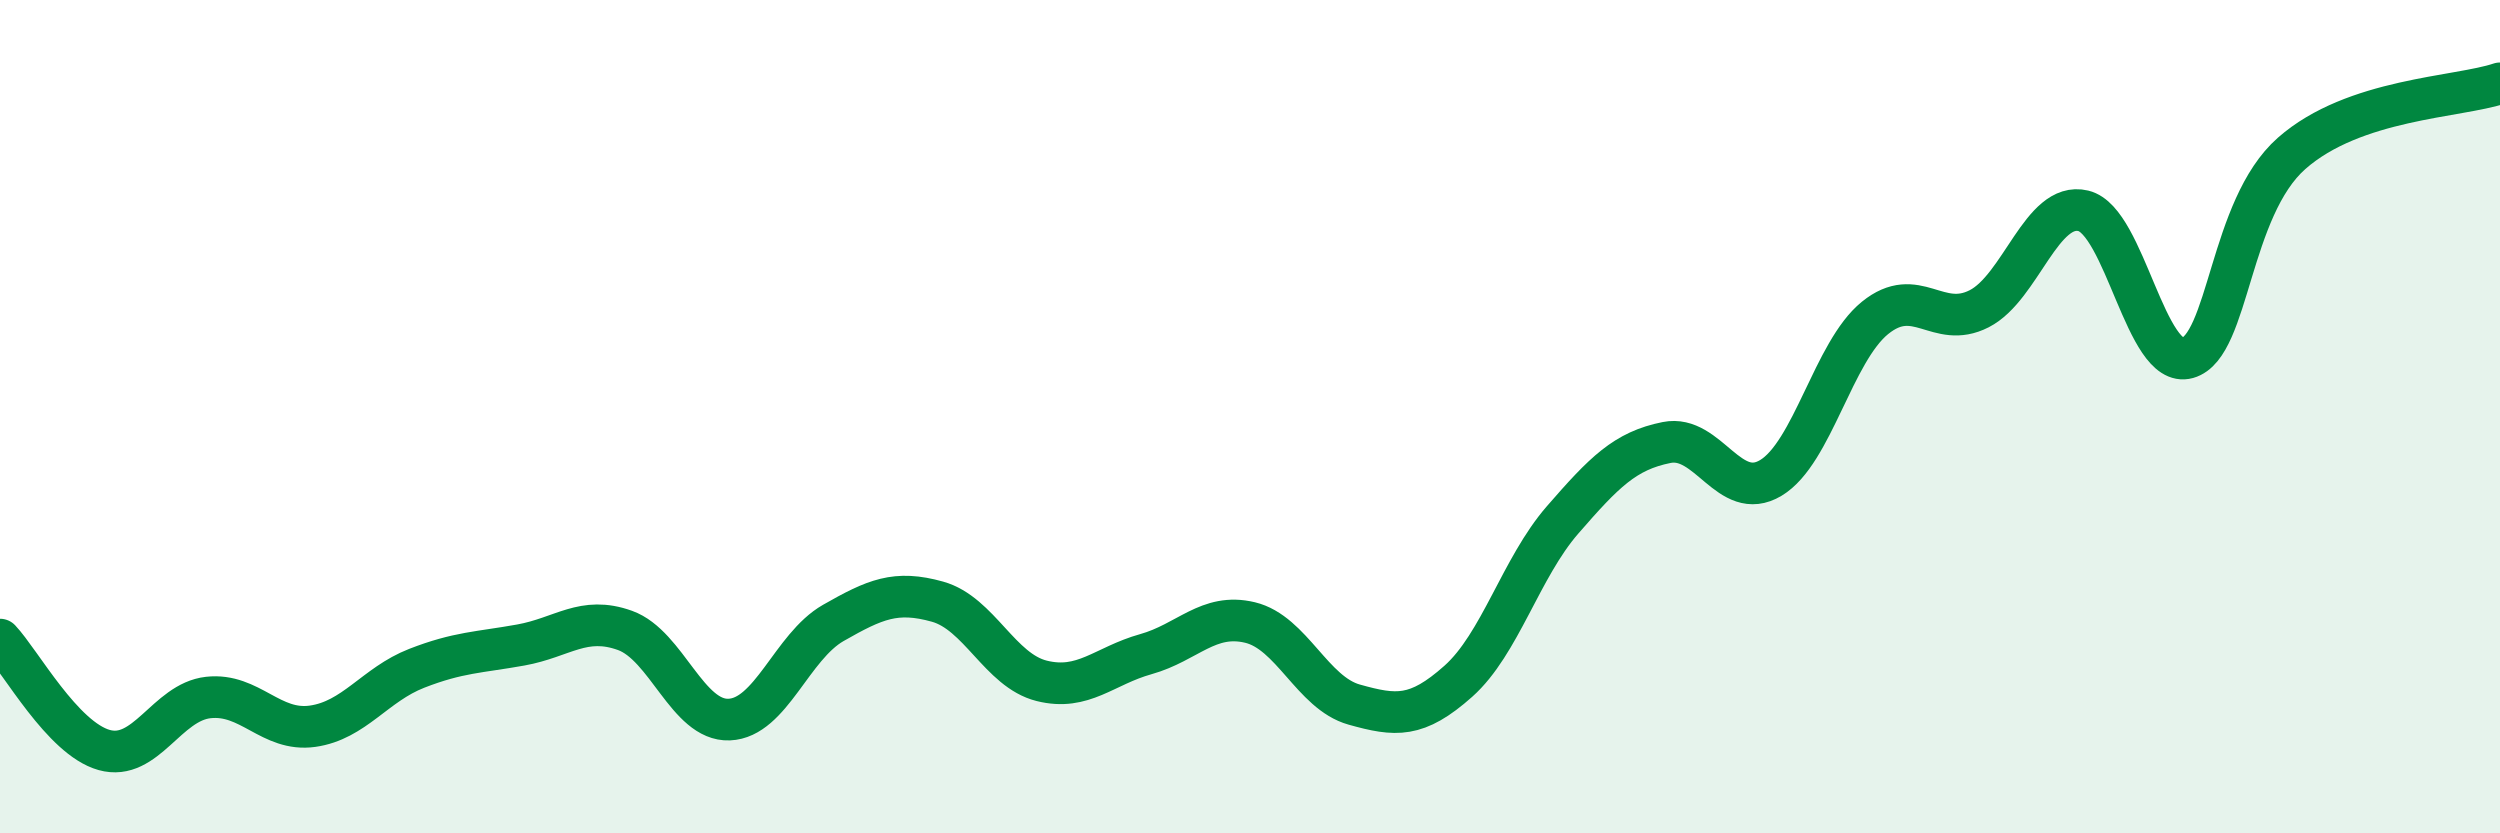
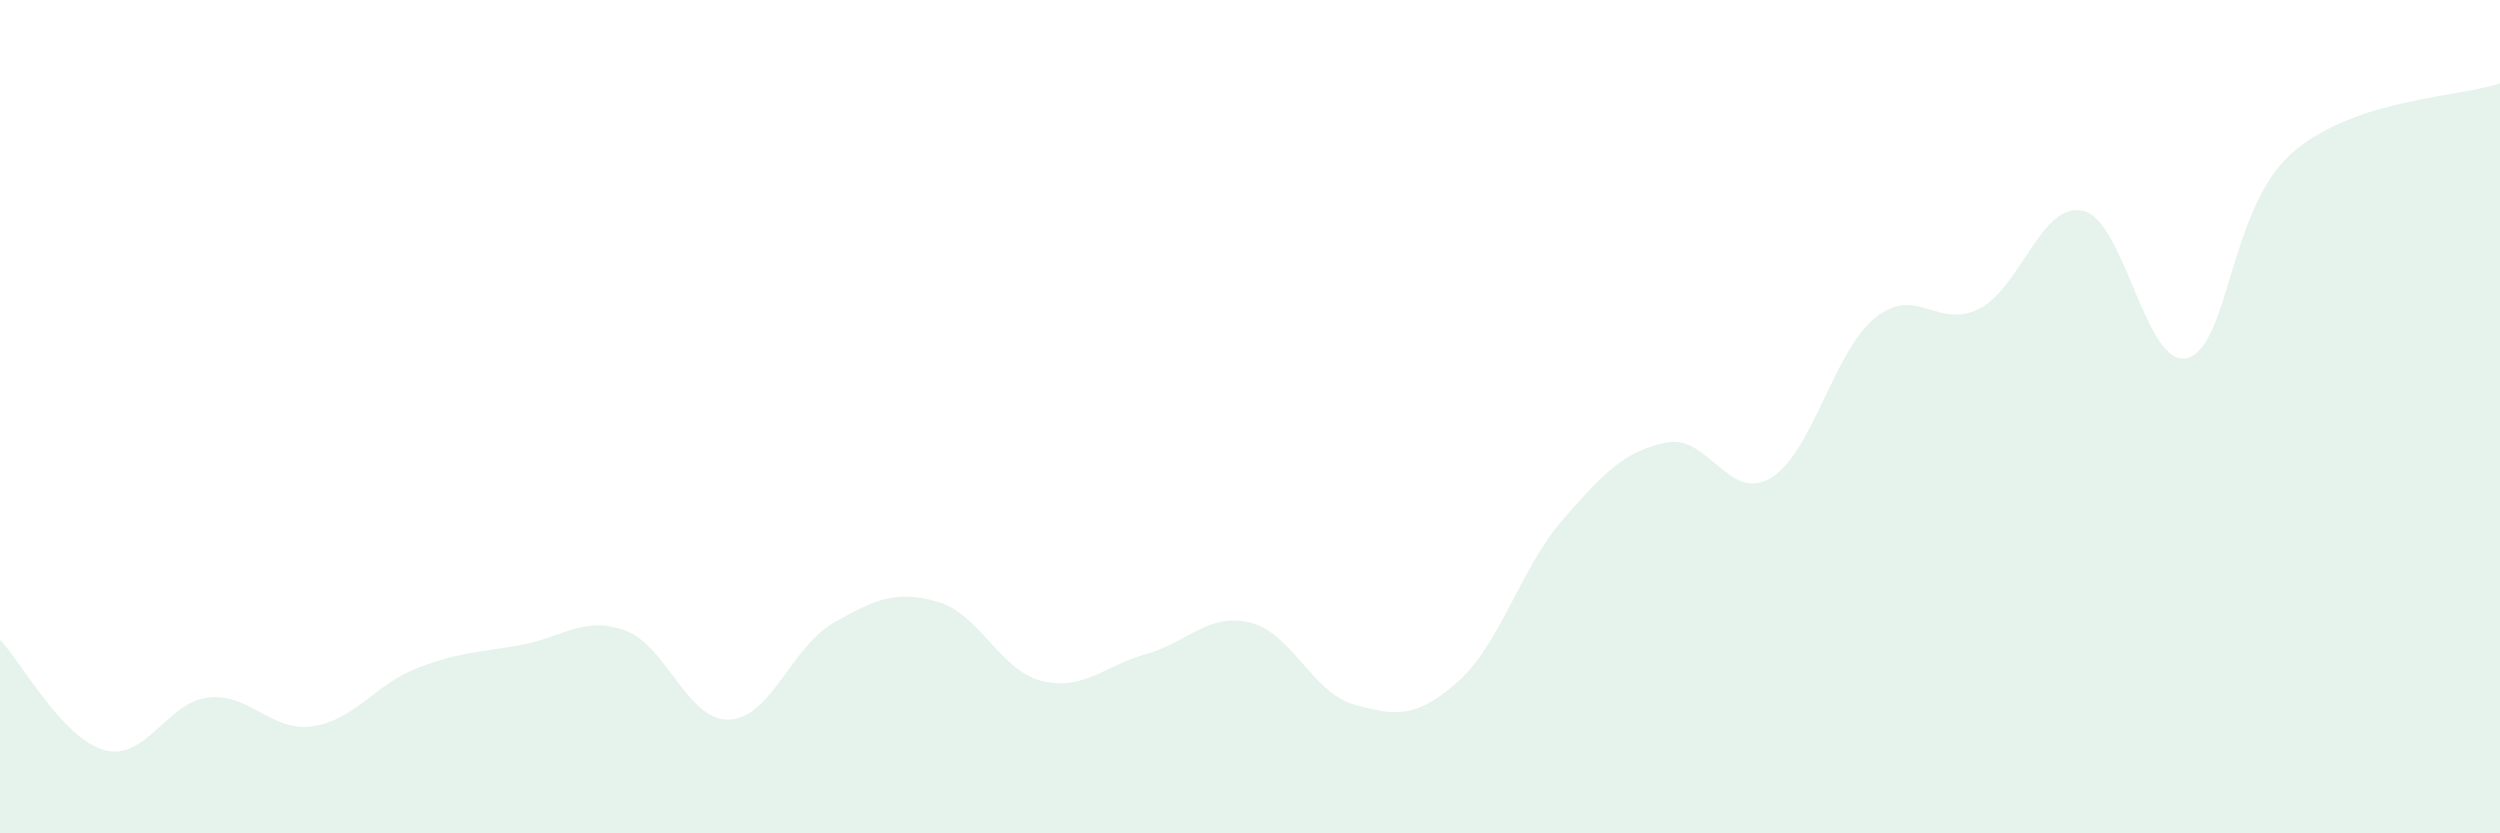
<svg xmlns="http://www.w3.org/2000/svg" width="60" height="20" viewBox="0 0 60 20">
  <path d="M 0,15.35 C 0.5,15.88 1.5,17.72 2.5,18 C 3.5,18.28 4,16.85 5,16.74 C 6,16.63 6.5,17.57 7.5,17.43 C 8.5,17.29 9,16.43 10,16.04 C 11,15.65 11.5,15.66 12.5,15.48 C 13.5,15.3 14,14.77 15,15.13 C 16,15.49 16.5,17.31 17.5,17.27 C 18.5,17.23 19,15.52 20,14.95 C 21,14.38 21.5,14.16 22.5,14.44 C 23.5,14.72 24,16.09 25,16.34 C 26,16.59 26.5,15.98 27.5,15.7 C 28.5,15.42 29,14.7 30,14.94 C 31,15.18 31.5,16.63 32.5,16.91 C 33.5,17.19 34,17.24 35,16.35 C 36,15.46 36.5,13.63 37.5,12.48 C 38.5,11.33 39,10.82 40,10.62 C 41,10.42 41.5,12.07 42.5,11.47 C 43.5,10.87 44,8.44 45,7.63 C 46,6.82 46.5,7.92 47.5,7.41 C 48.5,6.9 49,4.82 50,5.06 C 51,5.3 51.5,8.87 52.5,8.59 C 53.5,8.31 53.5,5 55,3.68 C 56.5,2.36 59,2.34 60,2L60 20L0 20Z" fill="#008740" opacity="0.1" stroke-linecap="round" stroke-linejoin="round" />
-   <path d="M 0,15.35 C 0.5,15.88 1.5,17.72 2.5,18 C 3.5,18.28 4,16.85 5,16.74 C 6,16.63 6.5,17.57 7.5,17.43 C 8.5,17.29 9,16.43 10,16.04 C 11,15.65 11.5,15.66 12.5,15.48 C 13.5,15.3 14,14.77 15,15.13 C 16,15.49 16.5,17.31 17.5,17.27 C 18.5,17.23 19,15.52 20,14.95 C 21,14.38 21.5,14.16 22.5,14.44 C 23.5,14.72 24,16.09 25,16.34 C 26,16.59 26.5,15.98 27.5,15.7 C 28.5,15.42 29,14.7 30,14.94 C 31,15.18 31.5,16.63 32.5,16.91 C 33.5,17.19 34,17.24 35,16.35 C 36,15.46 36.5,13.63 37.5,12.48 C 38.5,11.33 39,10.82 40,10.62 C 41,10.42 41.5,12.07 42.5,11.47 C 43.5,10.87 44,8.44 45,7.63 C 46,6.82 46.5,7.92 47.5,7.41 C 48.5,6.9 49,4.82 50,5.06 C 51,5.3 51.5,8.87 52.5,8.59 C 53.5,8.31 53.5,5 55,3.68 C 56.5,2.36 59,2.34 60,2" stroke="#008740" stroke-width="1" fill="none" stroke-linecap="round" stroke-linejoin="round" />
</svg>